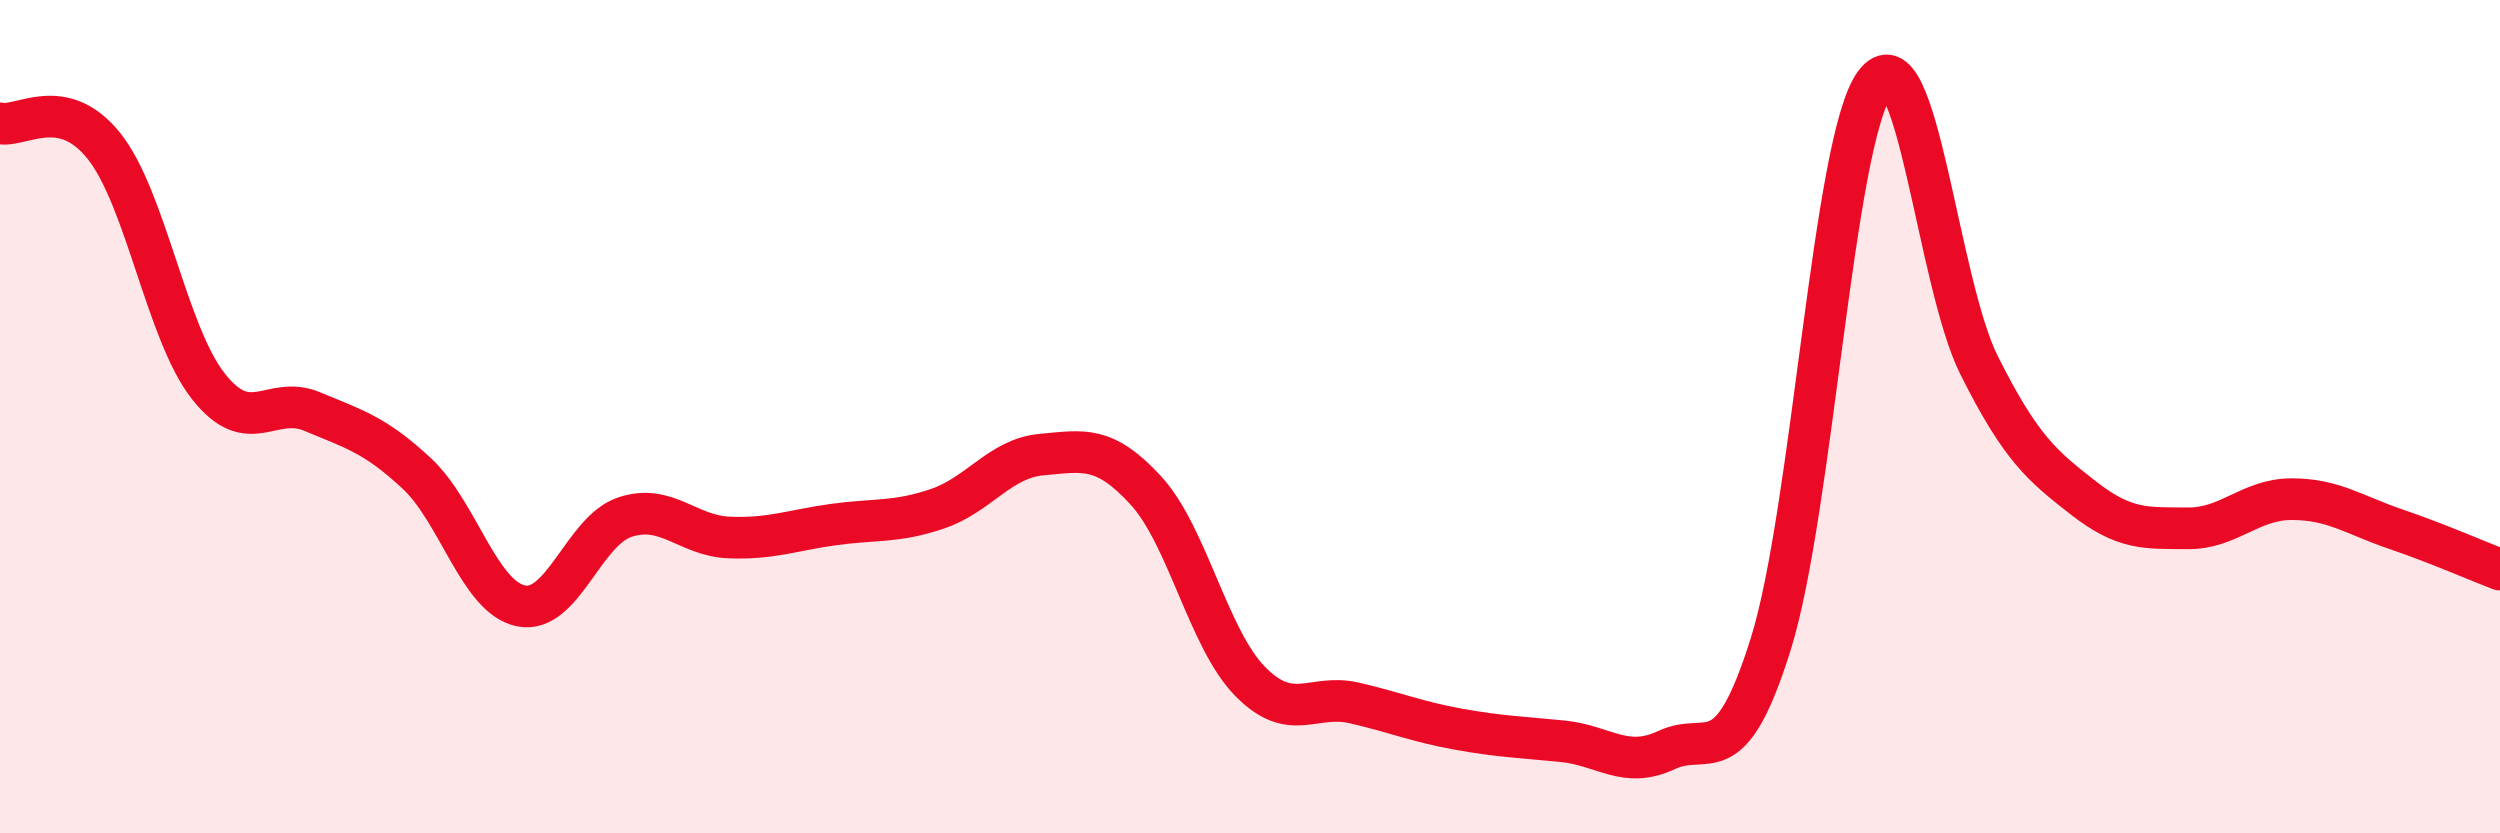
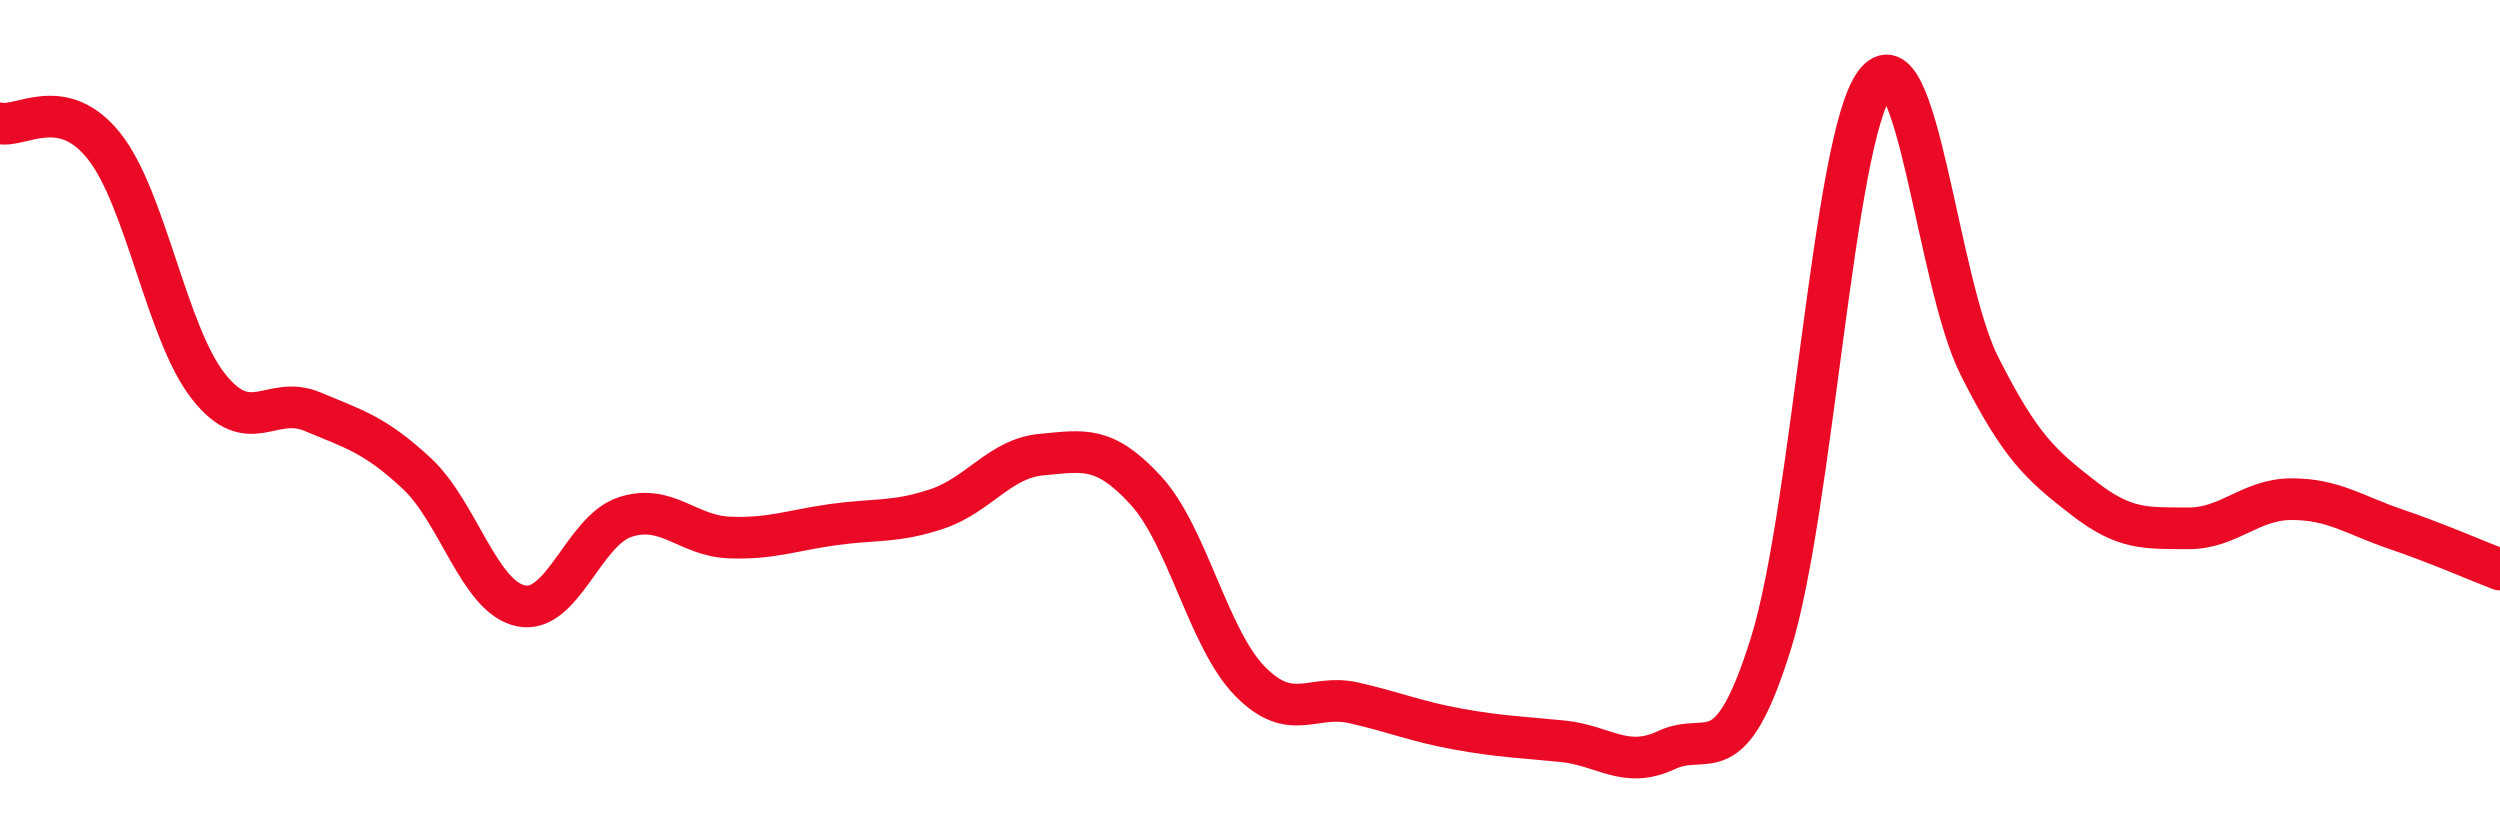
<svg xmlns="http://www.w3.org/2000/svg" width="60" height="20" viewBox="0 0 60 20">
-   <path d="M 0,2.96 C 0.5,3.07 1.5,2.25 2.5,3.51 C 3.5,4.77 4,8 5,9.27 C 6,10.54 6.5,9.46 7.5,9.88 C 8.5,10.3 9,10.43 10,11.36 C 11,12.29 11.5,14.33 12.5,14.54 C 13.5,14.75 14,12.74 15,12.41 C 16,12.08 16.5,12.86 17.5,12.9 C 18.5,12.94 19,12.73 20,12.59 C 21,12.45 21.5,12.55 22.5,12.21 C 23.5,11.87 24,11 25,10.91 C 26,10.82 26.5,10.68 27.5,11.77 C 28.5,12.86 29,15.33 30,16.35 C 31,17.37 31.5,16.64 32.5,16.87 C 33.5,17.1 34,17.32 35,17.5 C 36,17.68 36.5,17.69 37.5,17.79 C 38.5,17.89 39,18.47 40,18 C 41,17.53 41.5,18.65 42.5,15.45 C 43.5,12.25 44,3.34 45,2 C 46,0.66 46.5,6.78 47.5,8.77 C 48.5,10.76 49,11.17 50,11.95 C 51,12.73 51.5,12.67 52.5,12.68 C 53.5,12.69 54,11.98 55,11.98 C 56,11.98 56.5,12.36 57.5,12.7 C 58.5,13.04 59.5,13.48 60,13.67L60 20L0 20Z" fill="#EB0A25" opacity="0.1" stroke-linecap="round" stroke-linejoin="round" />
  <path d="M 0,2.96 C 0.5,3.07 1.5,2.25 2.5,3.51 C 3.5,4.77 4,8 5,9.27 C 6,10.54 6.5,9.46 7.5,9.88 C 8.5,10.3 9,10.43 10,11.36 C 11,12.29 11.5,14.33 12.5,14.54 C 13.5,14.75 14,12.74 15,12.41 C 16,12.08 16.5,12.86 17.5,12.9 C 18.5,12.94 19,12.73 20,12.59 C 21,12.45 21.5,12.55 22.5,12.21 C 23.5,11.87 24,11 25,10.91 C 26,10.82 26.5,10.68 27.5,11.77 C 28.5,12.86 29,15.33 30,16.35 C 31,17.37 31.5,16.64 32.5,16.87 C 33.5,17.1 34,17.32 35,17.5 C 36,17.68 36.5,17.69 37.5,17.79 C 38.5,17.89 39,18.47 40,18 C 41,17.53 41.5,18.65 42.5,15.45 C 43.5,12.25 44,3.34 45,2 C 46,0.66 46.5,6.78 47.5,8.77 C 48.5,10.76 49,11.17 50,11.95 C 51,12.73 51.5,12.67 52.5,12.68 C 53.5,12.69 54,11.98 55,11.98 C 56,11.98 56.5,12.36 57.5,12.7 C 58.5,13.04 59.5,13.48 60,13.67" stroke="#EB0A25" stroke-width="1" fill="none" stroke-linecap="round" stroke-linejoin="round" />
</svg>